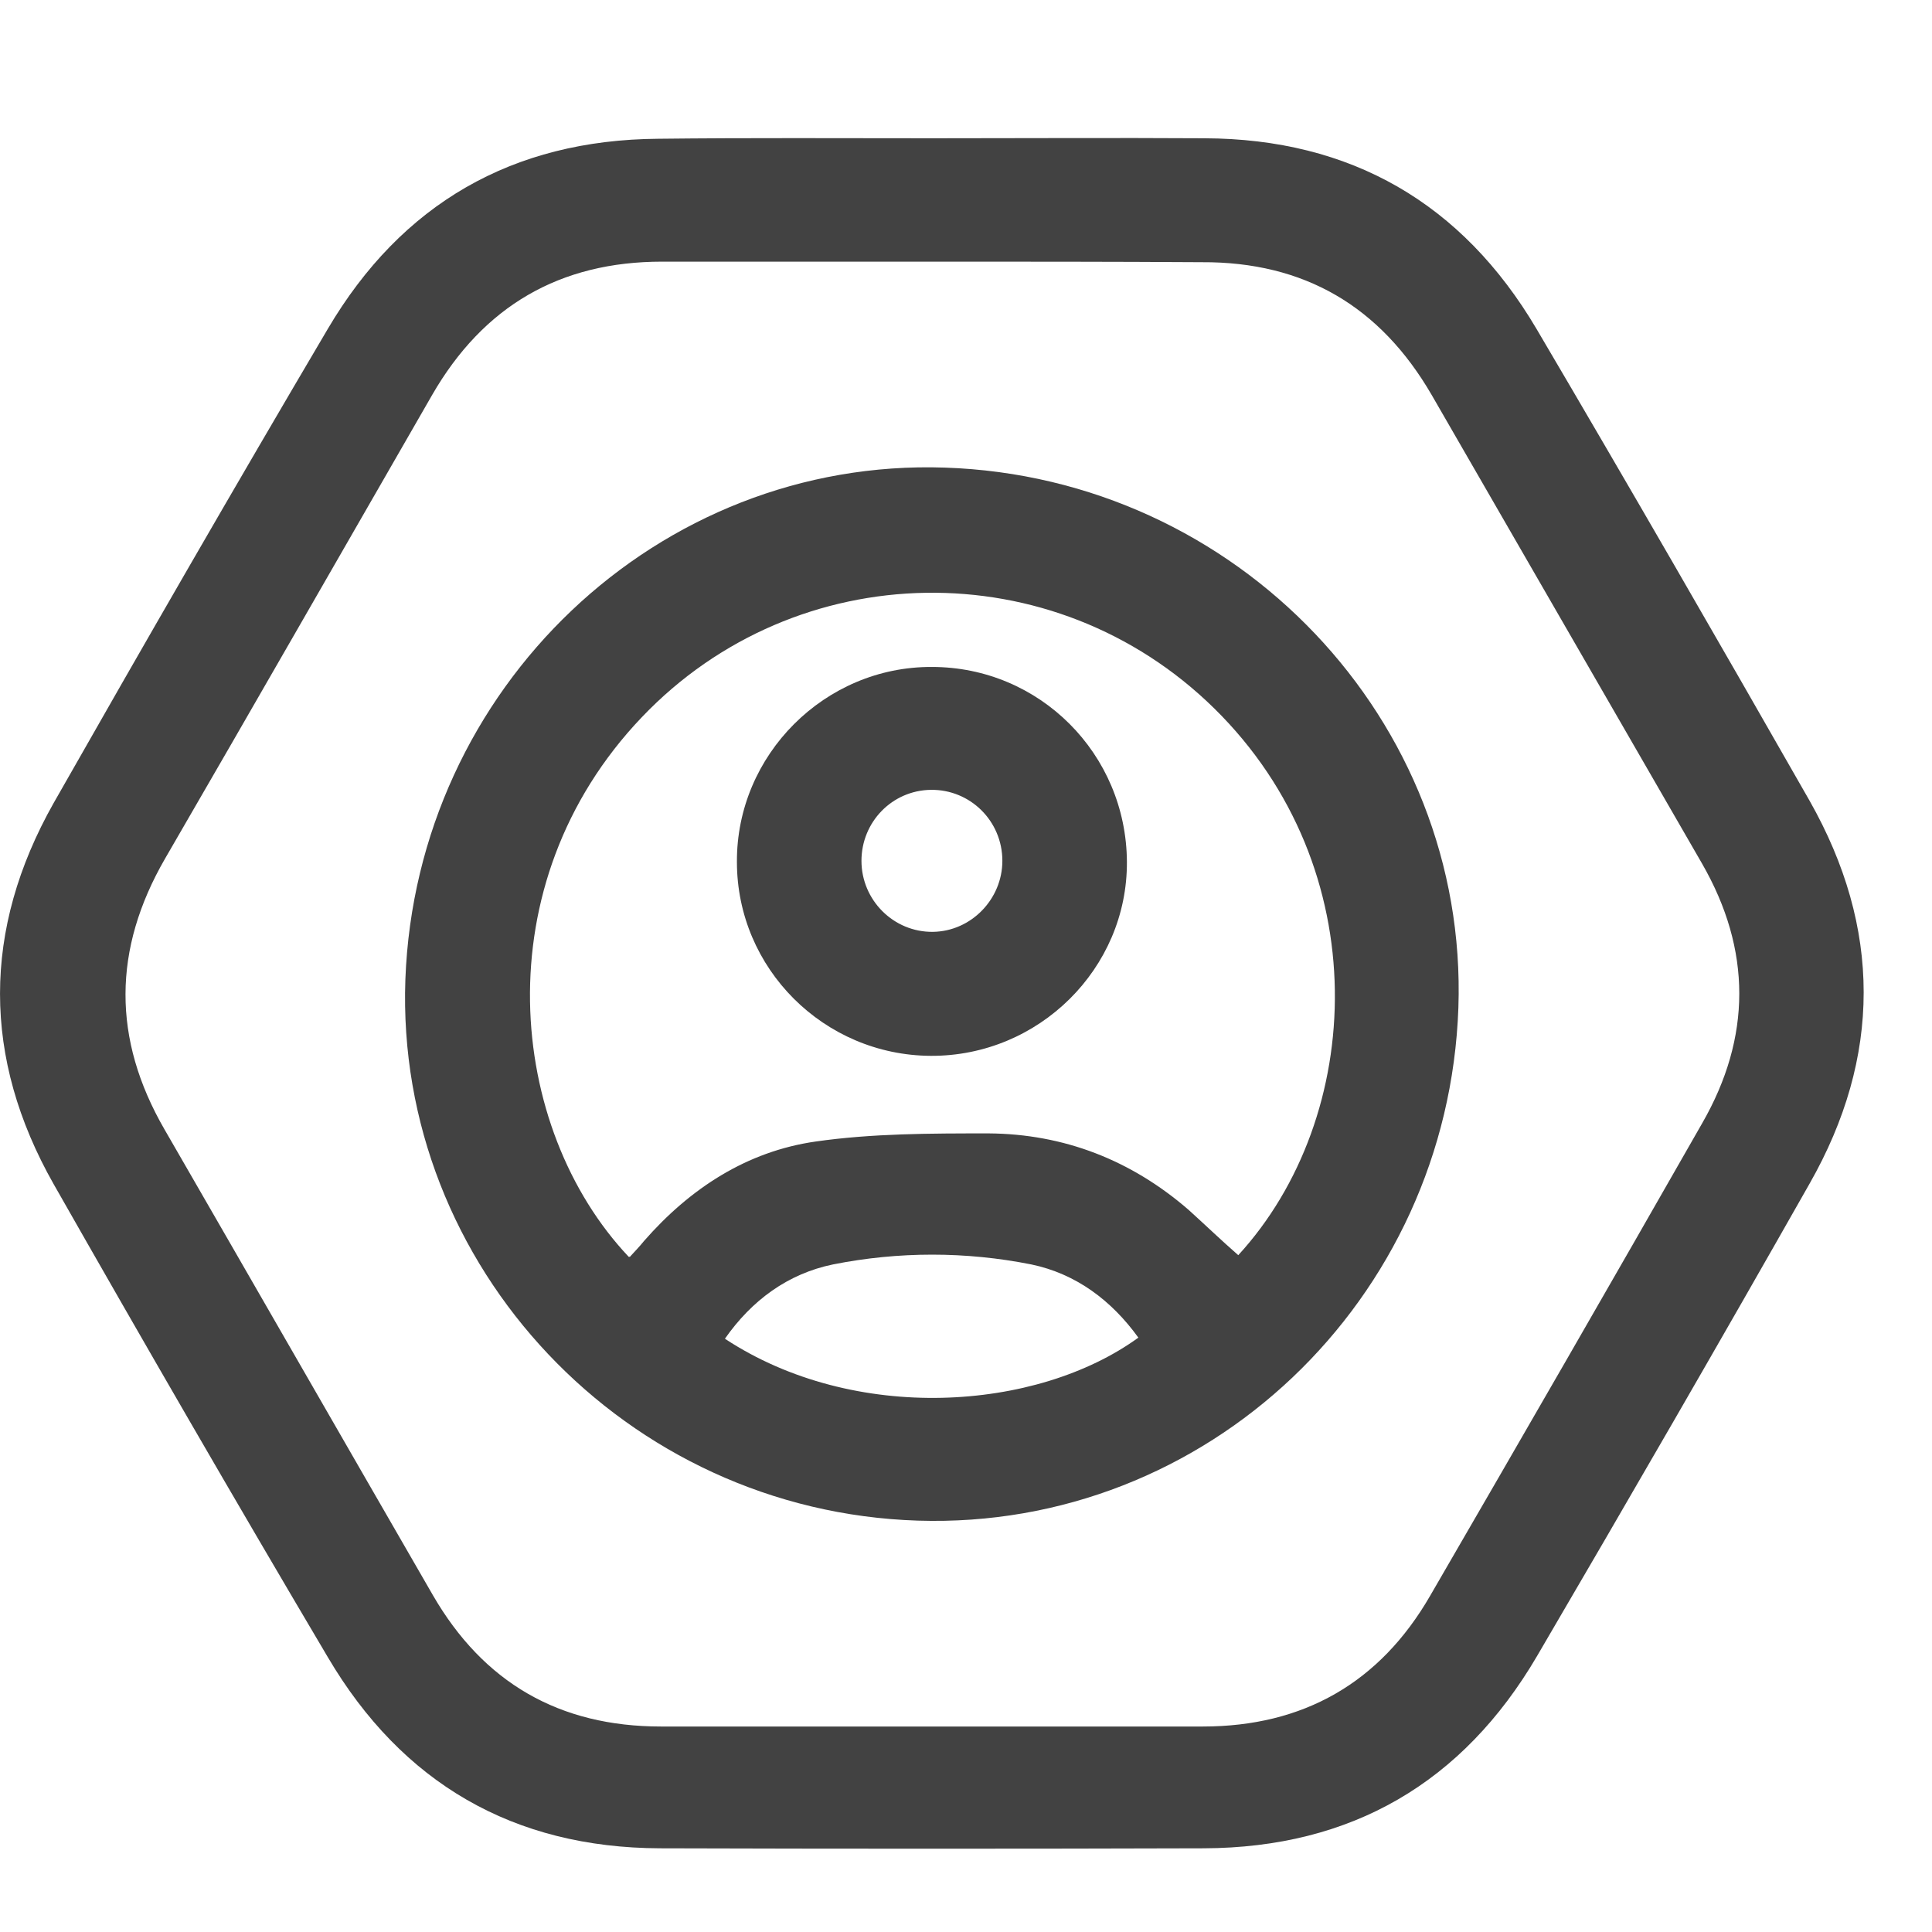
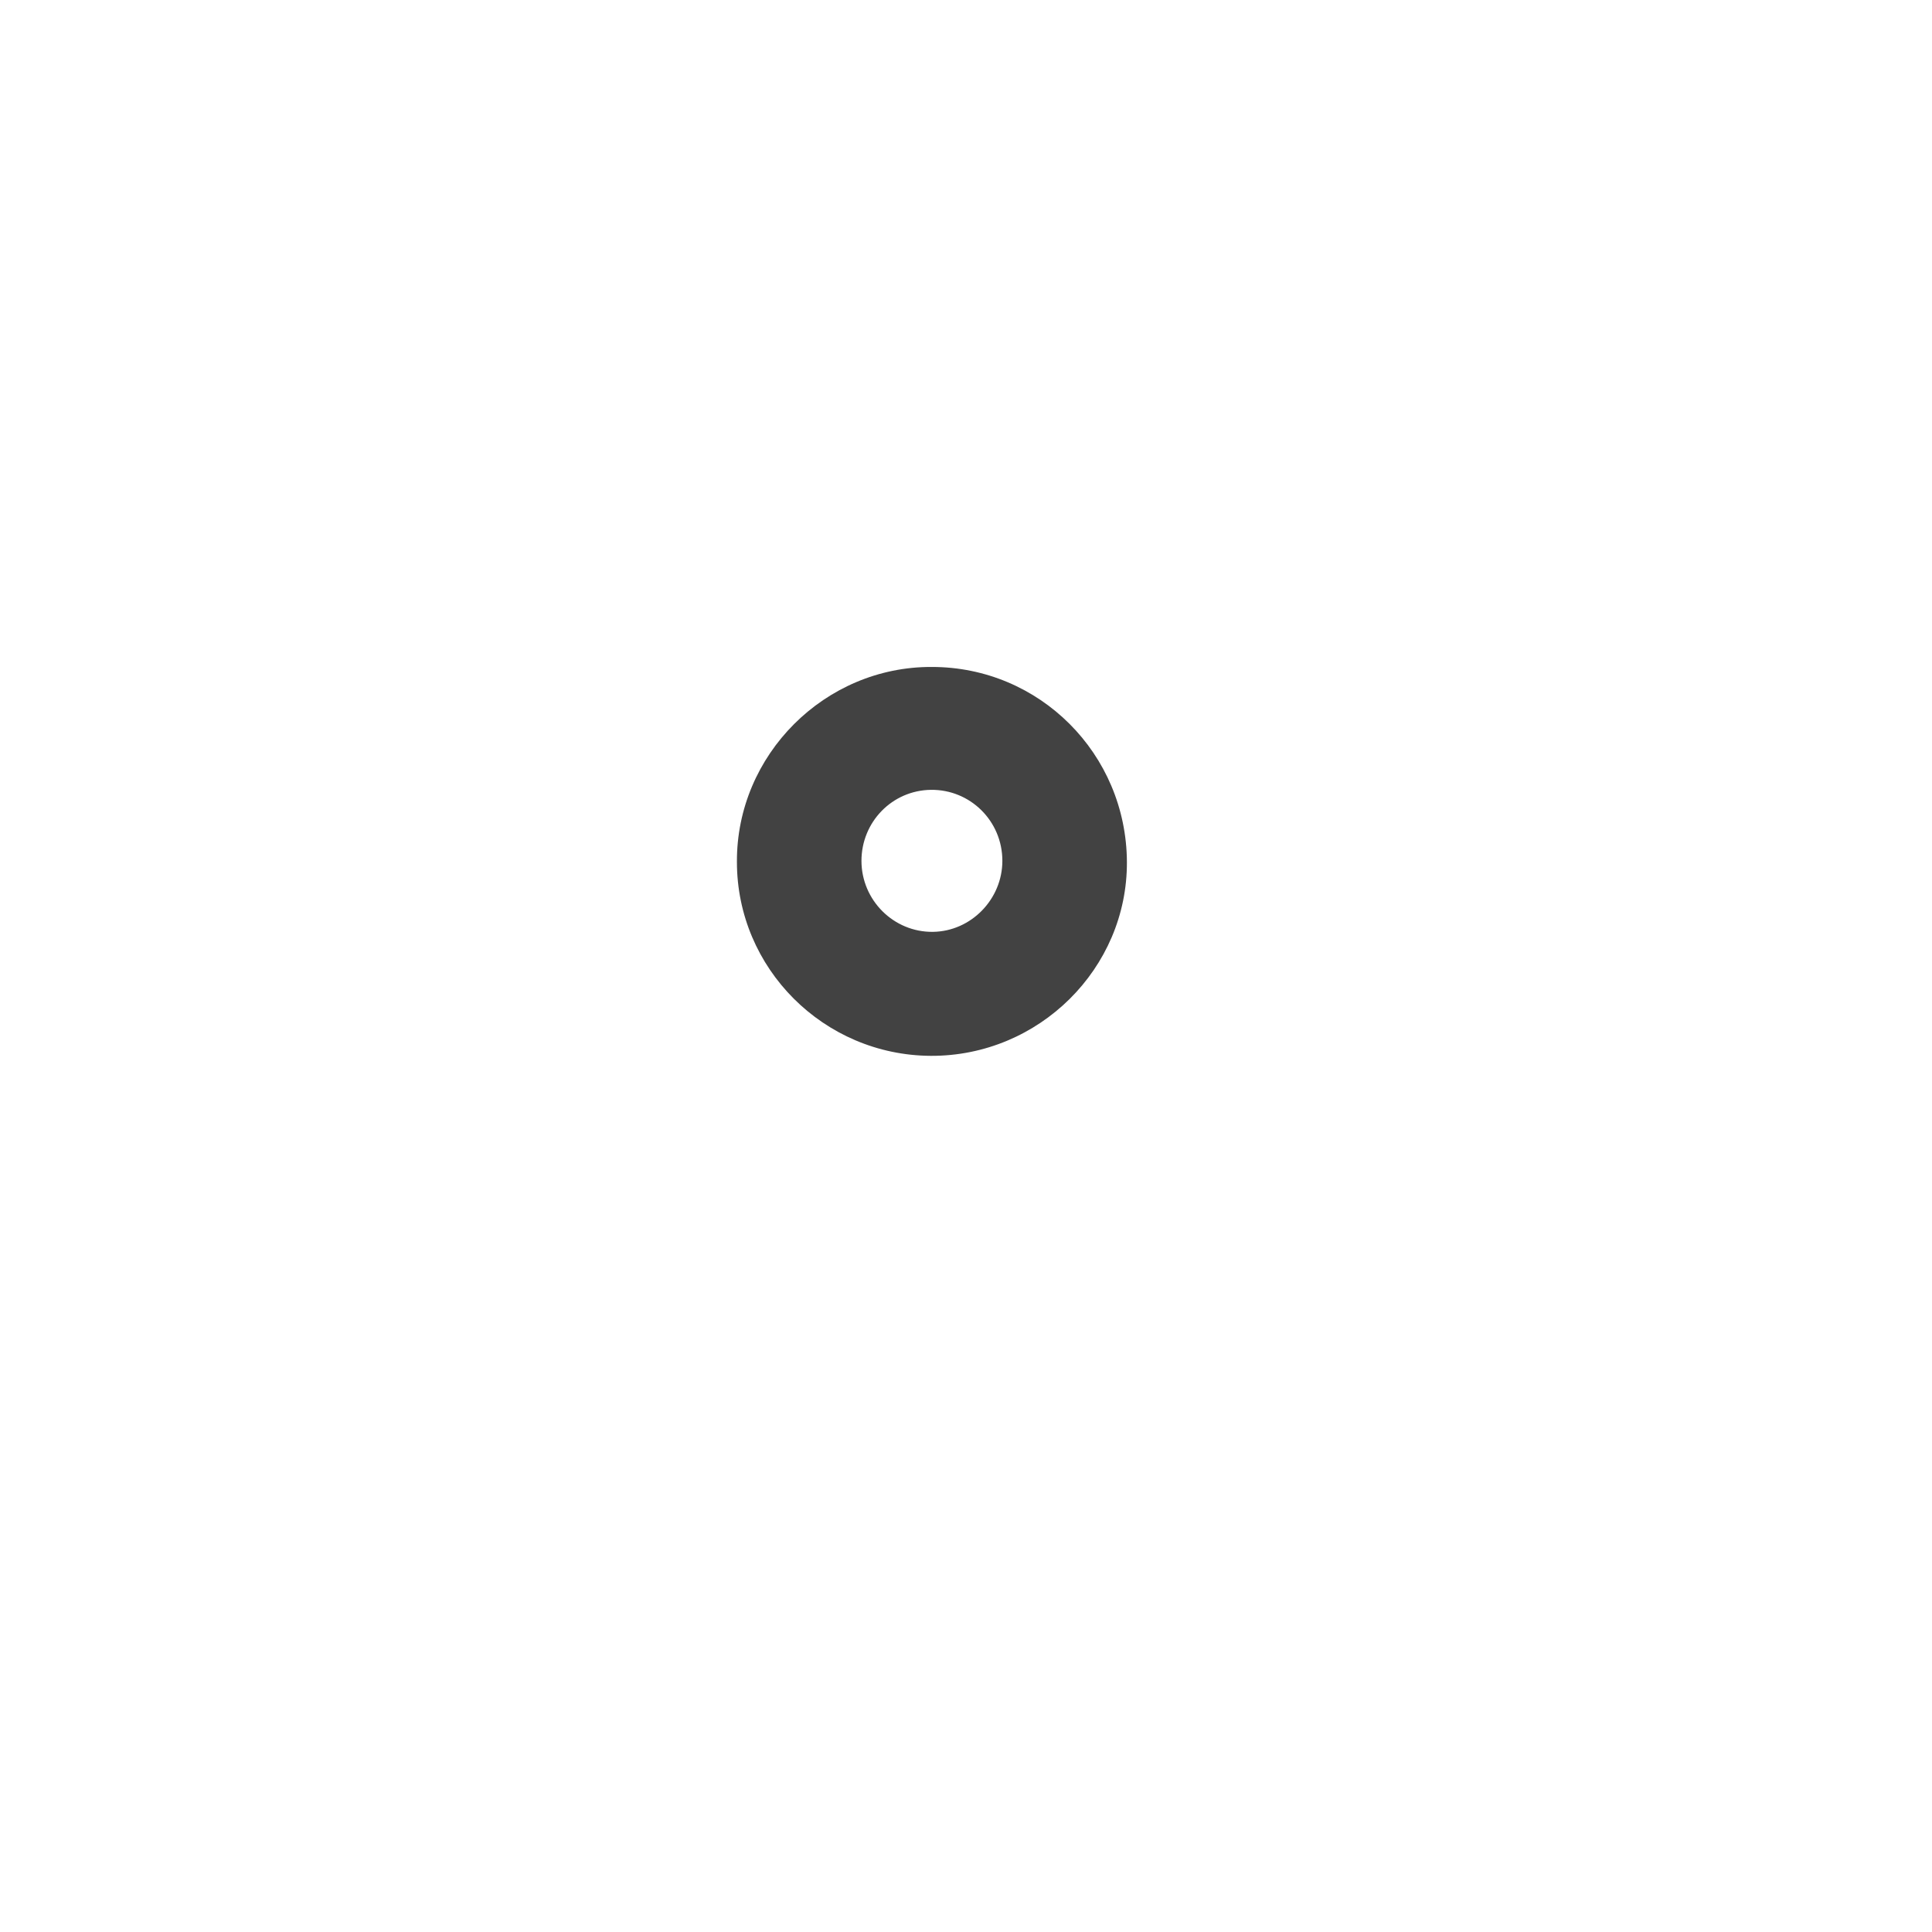
<svg xmlns="http://www.w3.org/2000/svg" width="28" height="28" viewBox="0 0 28 28" fill="none">
-   <path d="M13.514 2.004C14.828 2.004 16.142 1.996 17.456 2.004C19.577 2.011 21.192 2.945 22.268 4.766C23.606 7.038 24.92 9.318 26.226 11.605C27.271 13.449 27.271 15.318 26.226 17.154C24.928 19.442 23.606 21.729 22.276 24.001C21.2 25.837 19.585 26.779 17.448 26.787C14.82 26.795 12.192 26.795 9.564 26.787C7.443 26.779 5.828 25.845 4.751 24.017C3.406 21.745 2.084 19.457 0.778 17.162C-0.259 15.333 -0.259 13.473 0.778 11.637C2.084 9.341 3.406 7.046 4.751 4.766C5.82 2.953 7.427 2.027 9.54 2.011C10.862 1.996 12.184 2.004 13.514 2.004ZM13.506 3.792C12.2 3.792 10.902 3.792 9.596 3.792C8.115 3.792 7.007 4.434 6.263 5.724C4.973 7.964 3.691 10.204 2.392 12.444C1.633 13.758 1.625 15.056 2.385 16.37C3.683 18.618 4.973 20.866 6.271 23.114C7.007 24.389 8.108 25.022 9.58 25.022C12.2 25.022 14.812 25.022 17.432 25.022C18.889 25.022 19.997 24.389 20.725 23.13C22.047 20.851 23.361 18.571 24.667 16.283C25.387 15.033 25.387 13.766 24.667 12.515C23.361 10.252 22.055 7.988 20.749 5.724C20.005 4.442 18.904 3.792 17.416 3.8C16.11 3.792 14.812 3.792 13.506 3.792Z" fill="#424242" />
-   <path d="M21.136 14.605C20.986 18.848 17.487 22.172 13.3 22.038C9.073 21.903 5.725 18.357 5.875 14.194C6.033 9.967 9.54 6.634 13.696 6.777C17.93 6.919 21.279 10.441 21.136 14.605ZM17.946 18.191C19.783 16.188 19.957 12.587 17.598 10.267C15.271 7.98 11.543 8.043 9.302 10.394C6.991 12.816 7.355 16.355 9.112 18.215C9.12 18.215 9.136 18.215 9.136 18.207C9.2 18.136 9.271 18.064 9.334 17.985C9.999 17.225 10.822 16.687 11.82 16.544C12.643 16.426 13.49 16.426 14.329 16.426C15.421 16.434 16.395 16.814 17.226 17.534C17.471 17.756 17.701 17.977 17.946 18.191ZM10.506 19.402C12.382 20.637 15.025 20.455 16.498 19.386C16.11 18.848 15.595 18.46 14.946 18.325C13.996 18.136 13.023 18.136 12.073 18.325C11.416 18.46 10.893 18.848 10.506 19.402Z" fill="#424242" />
  <path d="M13.49 15.302C11.939 15.294 10.68 14.035 10.68 12.492C10.672 10.94 11.955 9.658 13.506 9.666C15.065 9.666 16.324 10.924 16.332 12.492C16.34 14.035 15.057 15.309 13.49 15.302ZM14.527 12.476C14.527 11.898 14.06 11.439 13.49 11.447C12.928 11.455 12.485 11.914 12.485 12.476C12.485 13.046 12.952 13.513 13.522 13.505C14.076 13.497 14.527 13.03 14.527 12.476Z" fill="#424242" />
</svg>